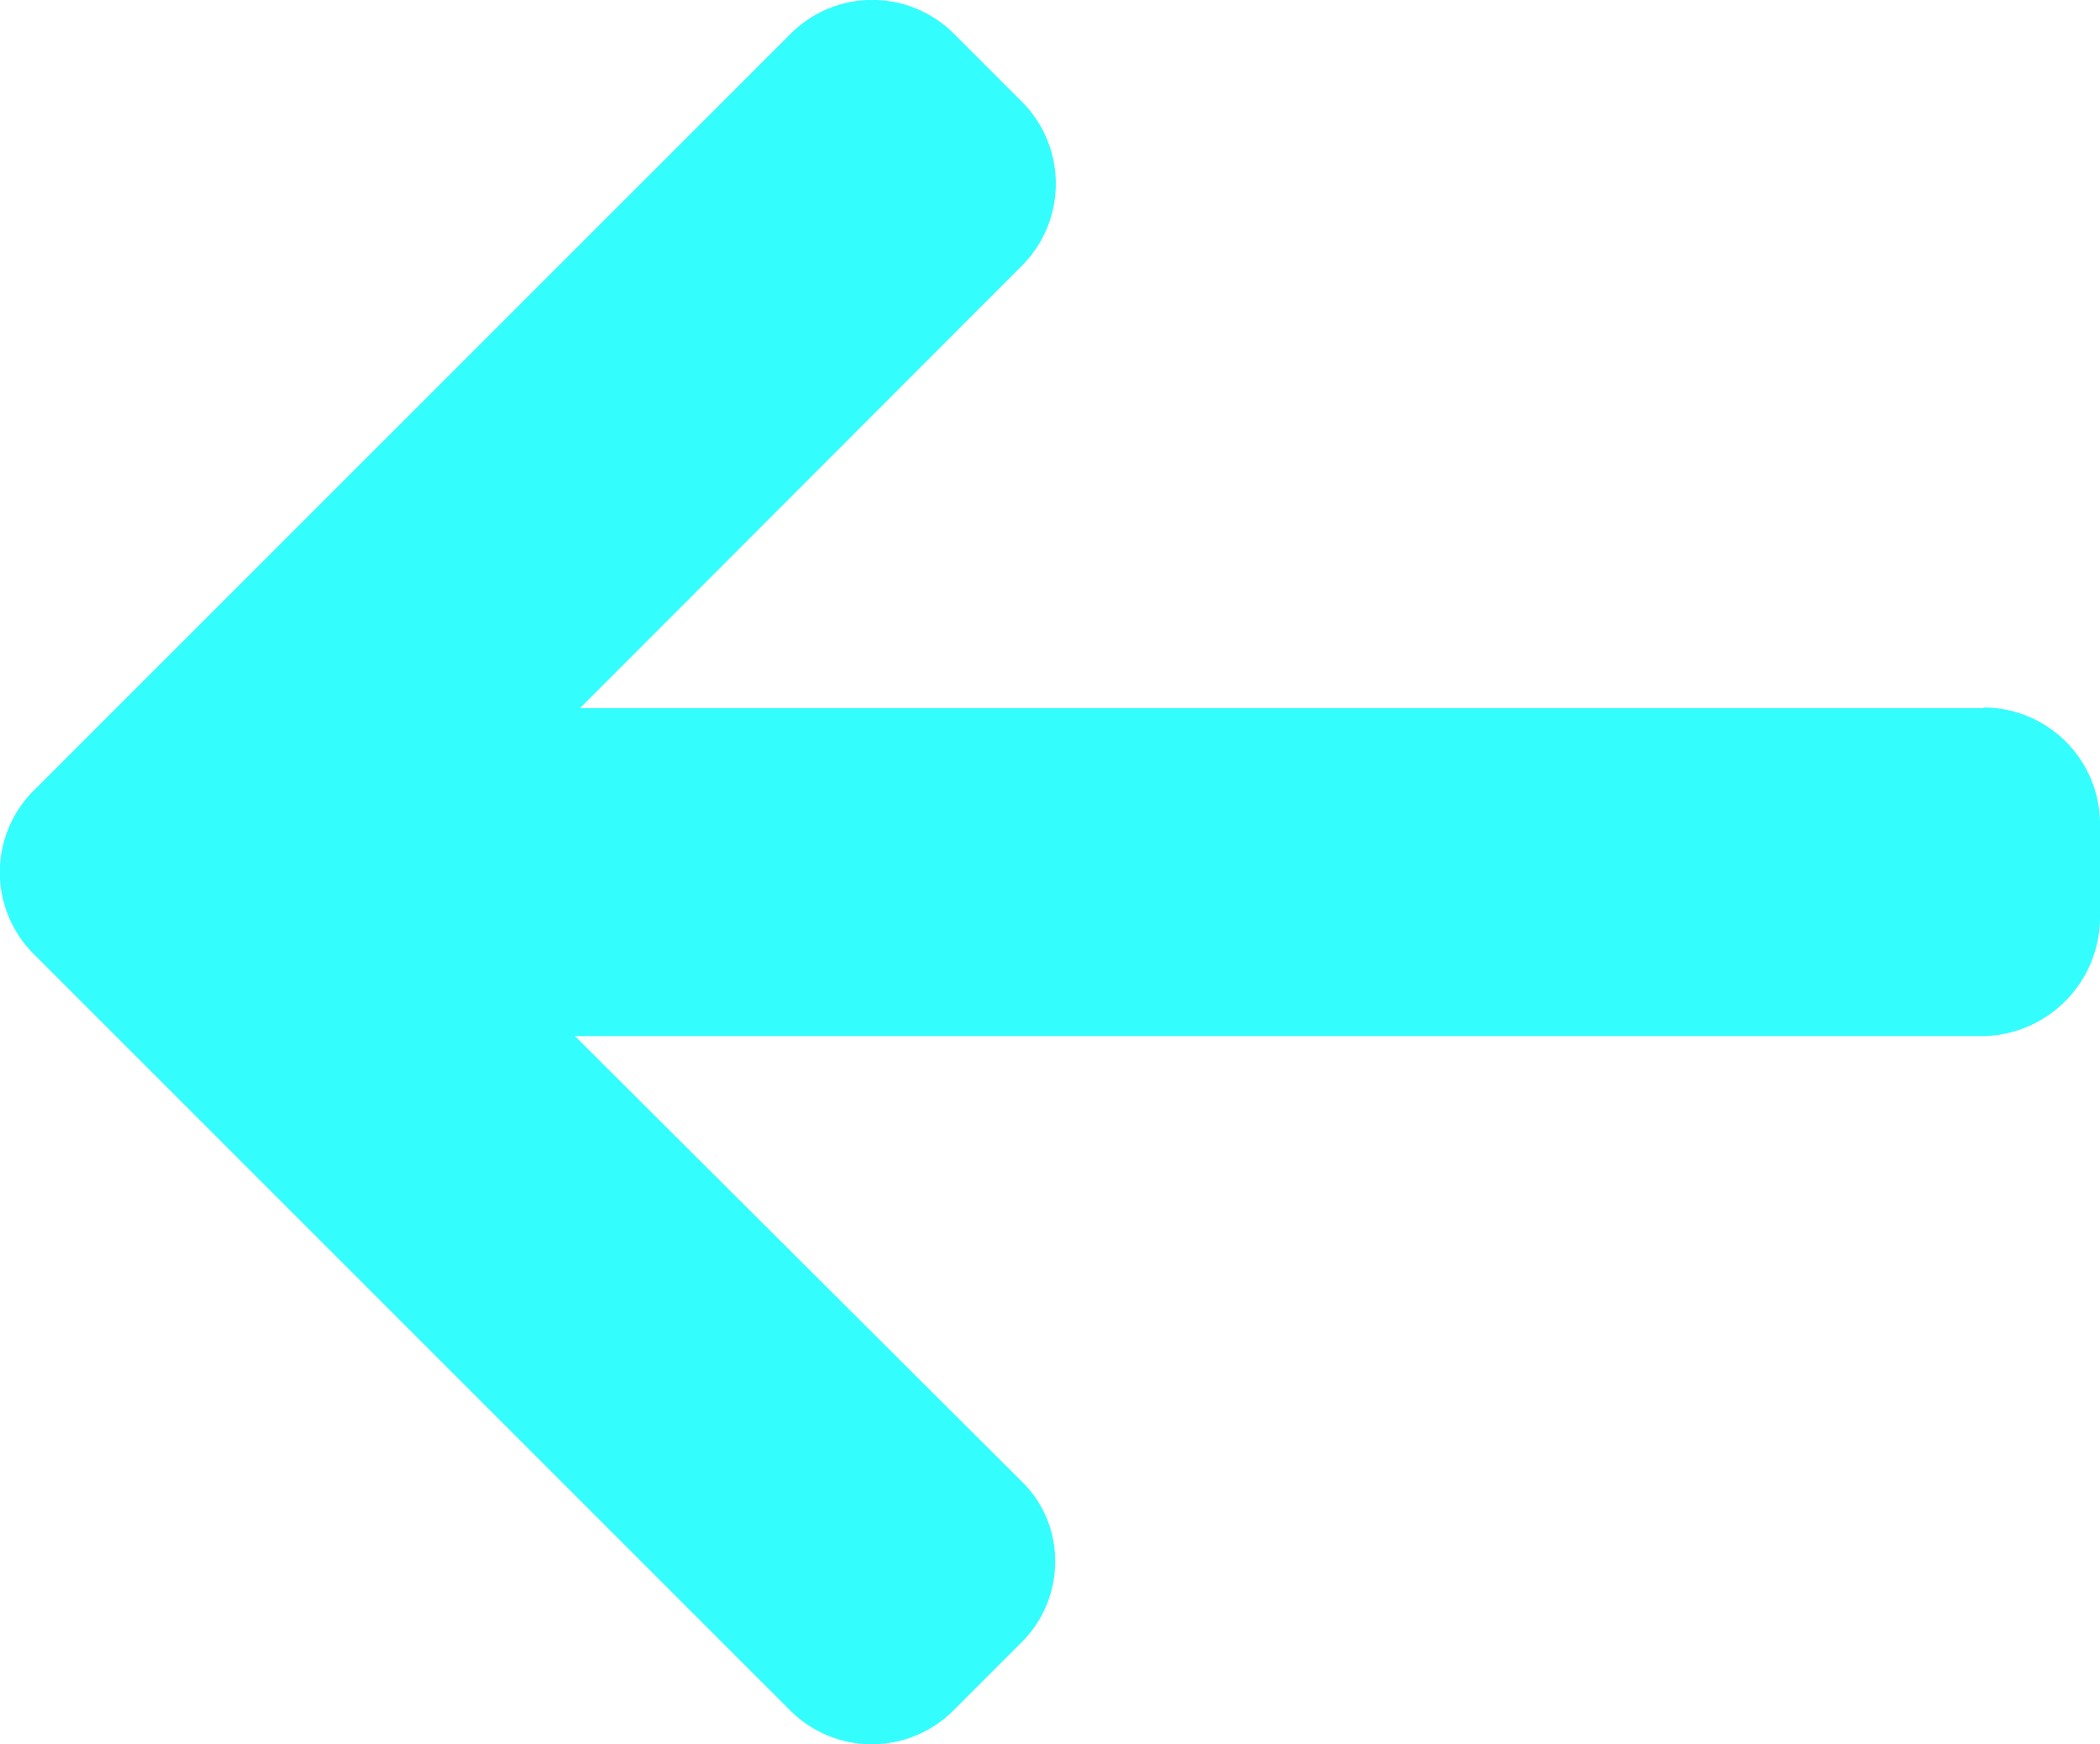
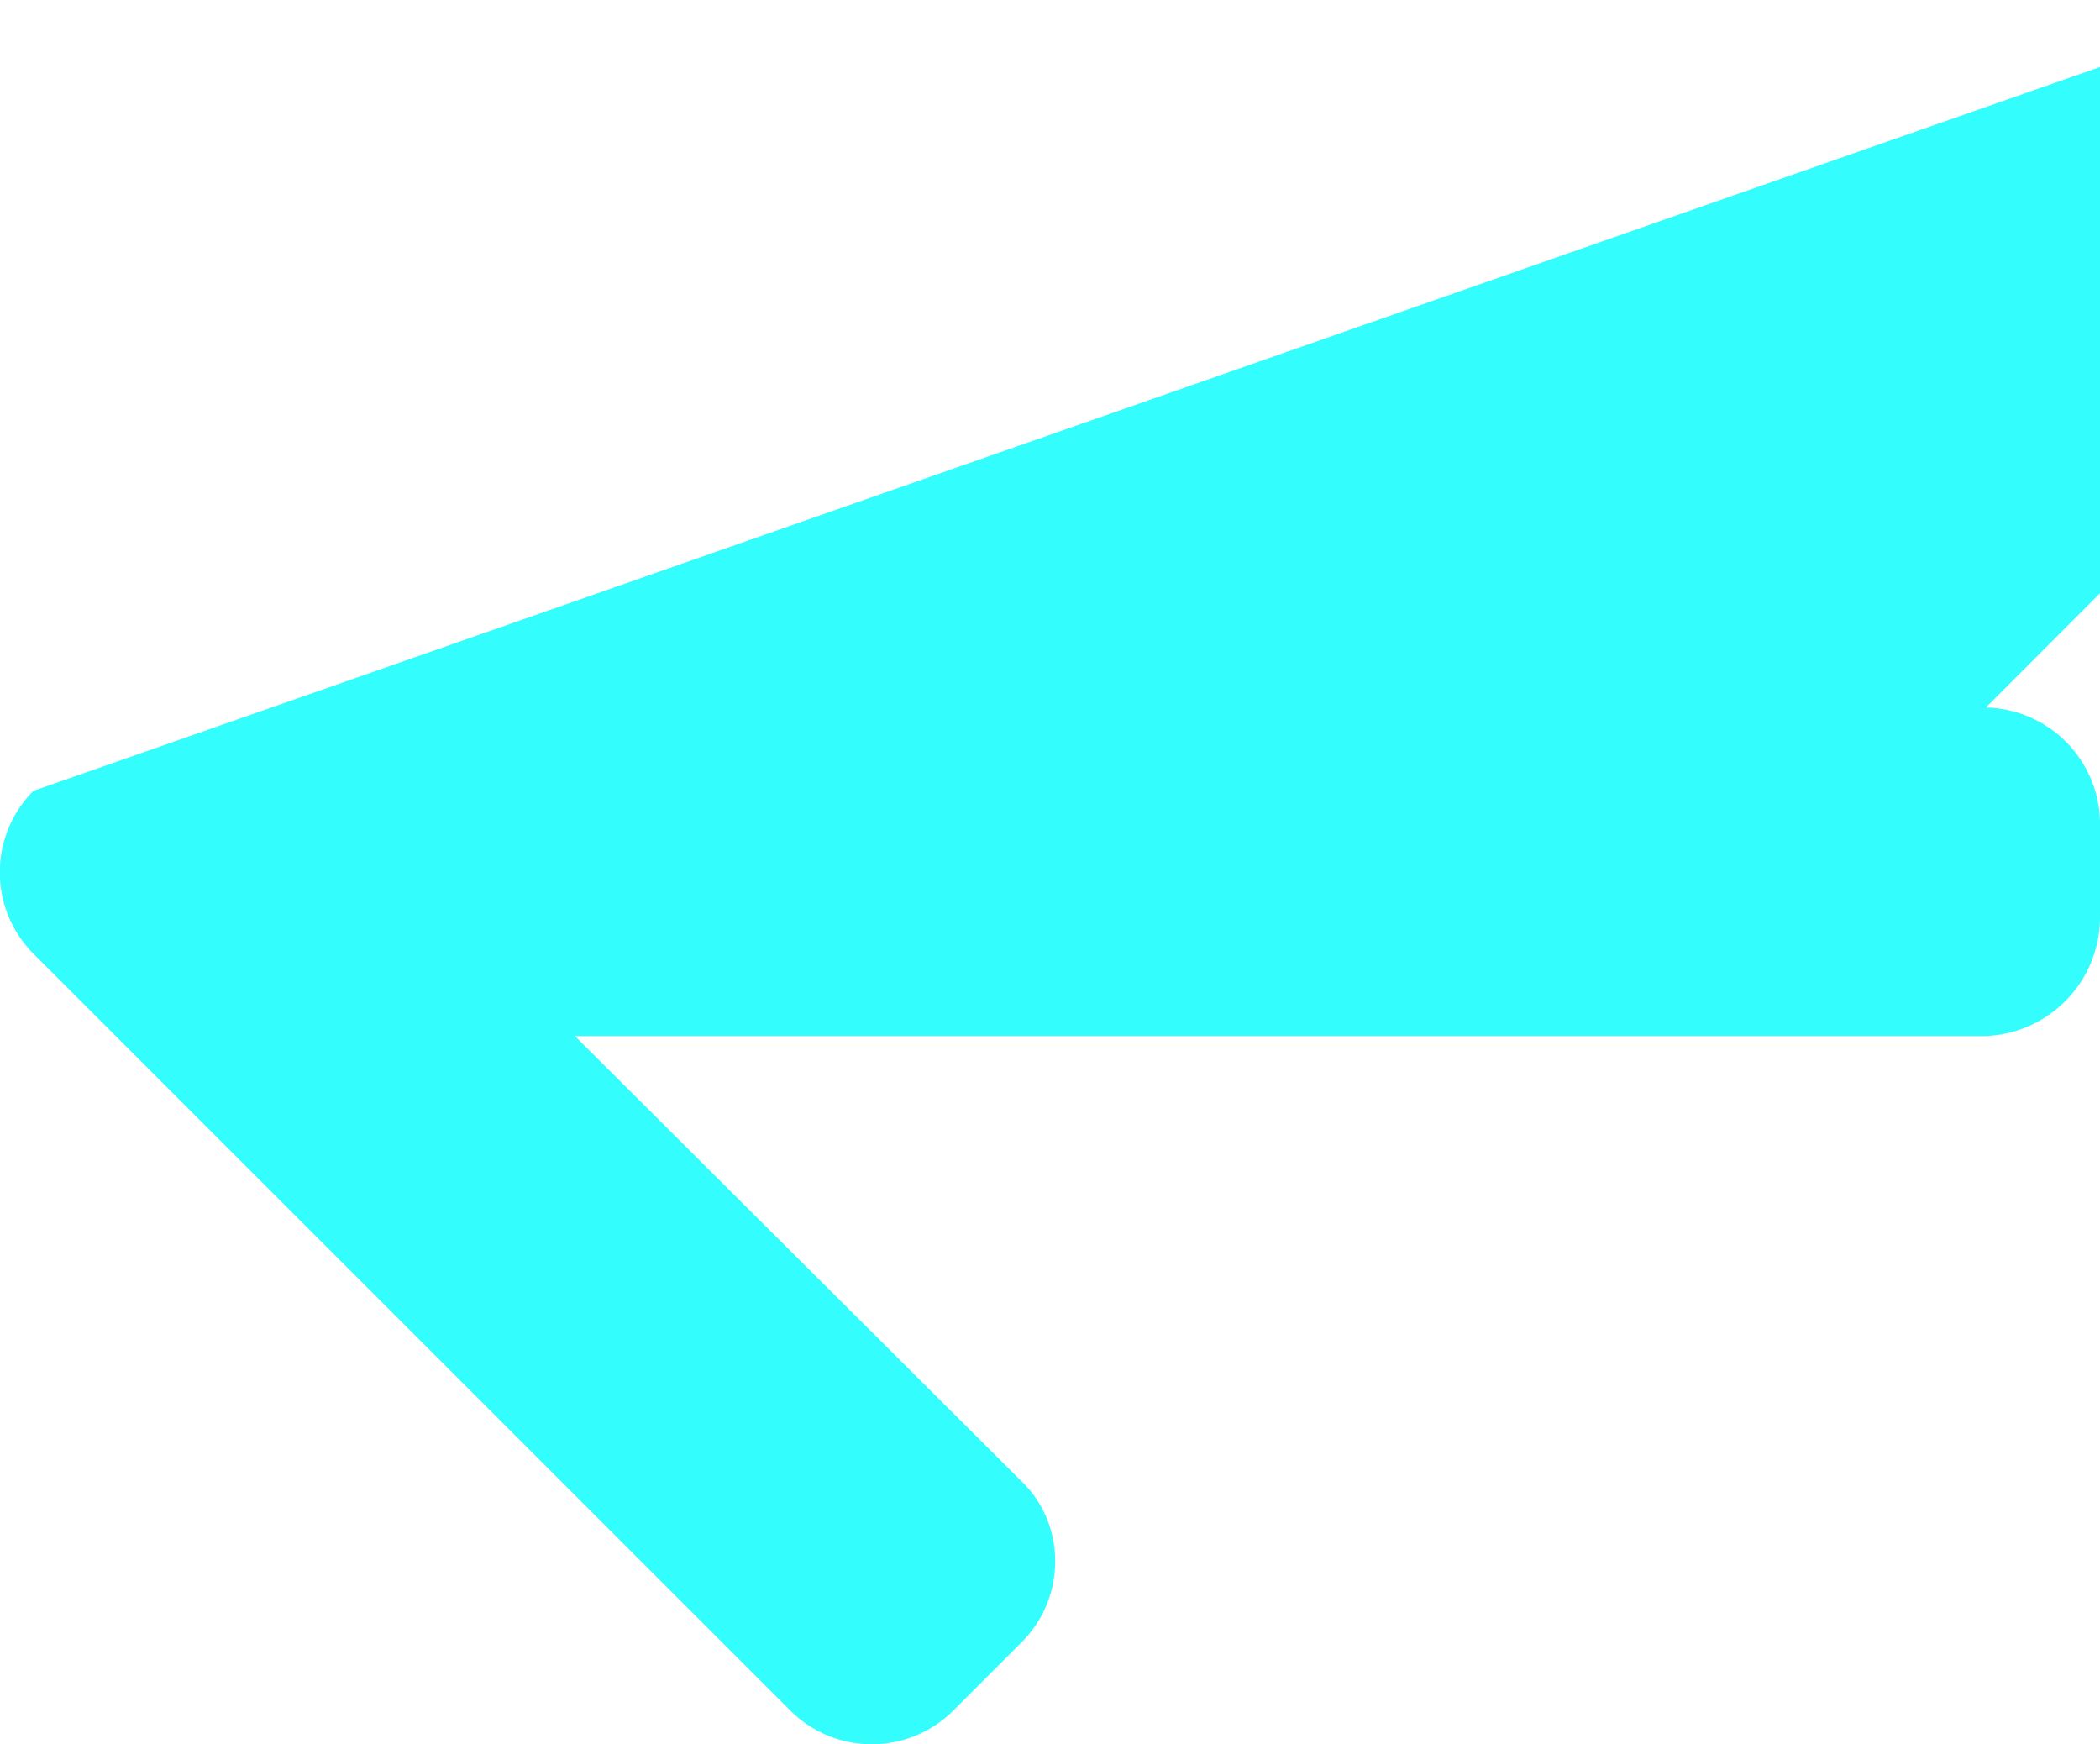
<svg xmlns="http://www.w3.org/2000/svg" width="21.845" height="18.144" viewBox="0 0 21.845 18.144">
  <g data-name="flecha-izquierda (1)">
    <g data-name="Grupo 9440">
-       <path data-name="Trazado 3847" d="m20.617 49.033.034.007H6.033l4.6-4.605a1.207 1.207 0 0 0 0-1.7l-.715-.715a1.2 1.2 0 0 0-1.688 0L.348 49.9a1.2 1.2 0 0 0 0 1.694l7.877 7.876a1.2 1.2 0 0 0 1.688 0l.715-.715a1.183 1.183 0 0 0 .348-.844 1.148 1.148 0 0 0-.348-.828l-4.647-4.632h14.652a1.238 1.238 0 0 0 1.212-1.225v-1.012a1.214 1.214 0 0 0-1.228-1.181z" transform="translate(0 -41.674)" style="fill:#34fdfe" />
+       <path data-name="Trazado 3847" d="m20.617 49.033.034.007l4.6-4.605a1.207 1.207 0 0 0 0-1.7l-.715-.715a1.2 1.2 0 0 0-1.688 0L.348 49.9a1.2 1.2 0 0 0 0 1.694l7.877 7.876a1.2 1.2 0 0 0 1.688 0l.715-.715a1.183 1.183 0 0 0 .348-.844 1.148 1.148 0 0 0-.348-.828l-4.647-4.632h14.652a1.238 1.238 0 0 0 1.212-1.225v-1.012a1.214 1.214 0 0 0-1.228-1.181z" transform="translate(0 -41.674)" style="fill:#34fdfe" />
    </g>
  </g>
</svg>